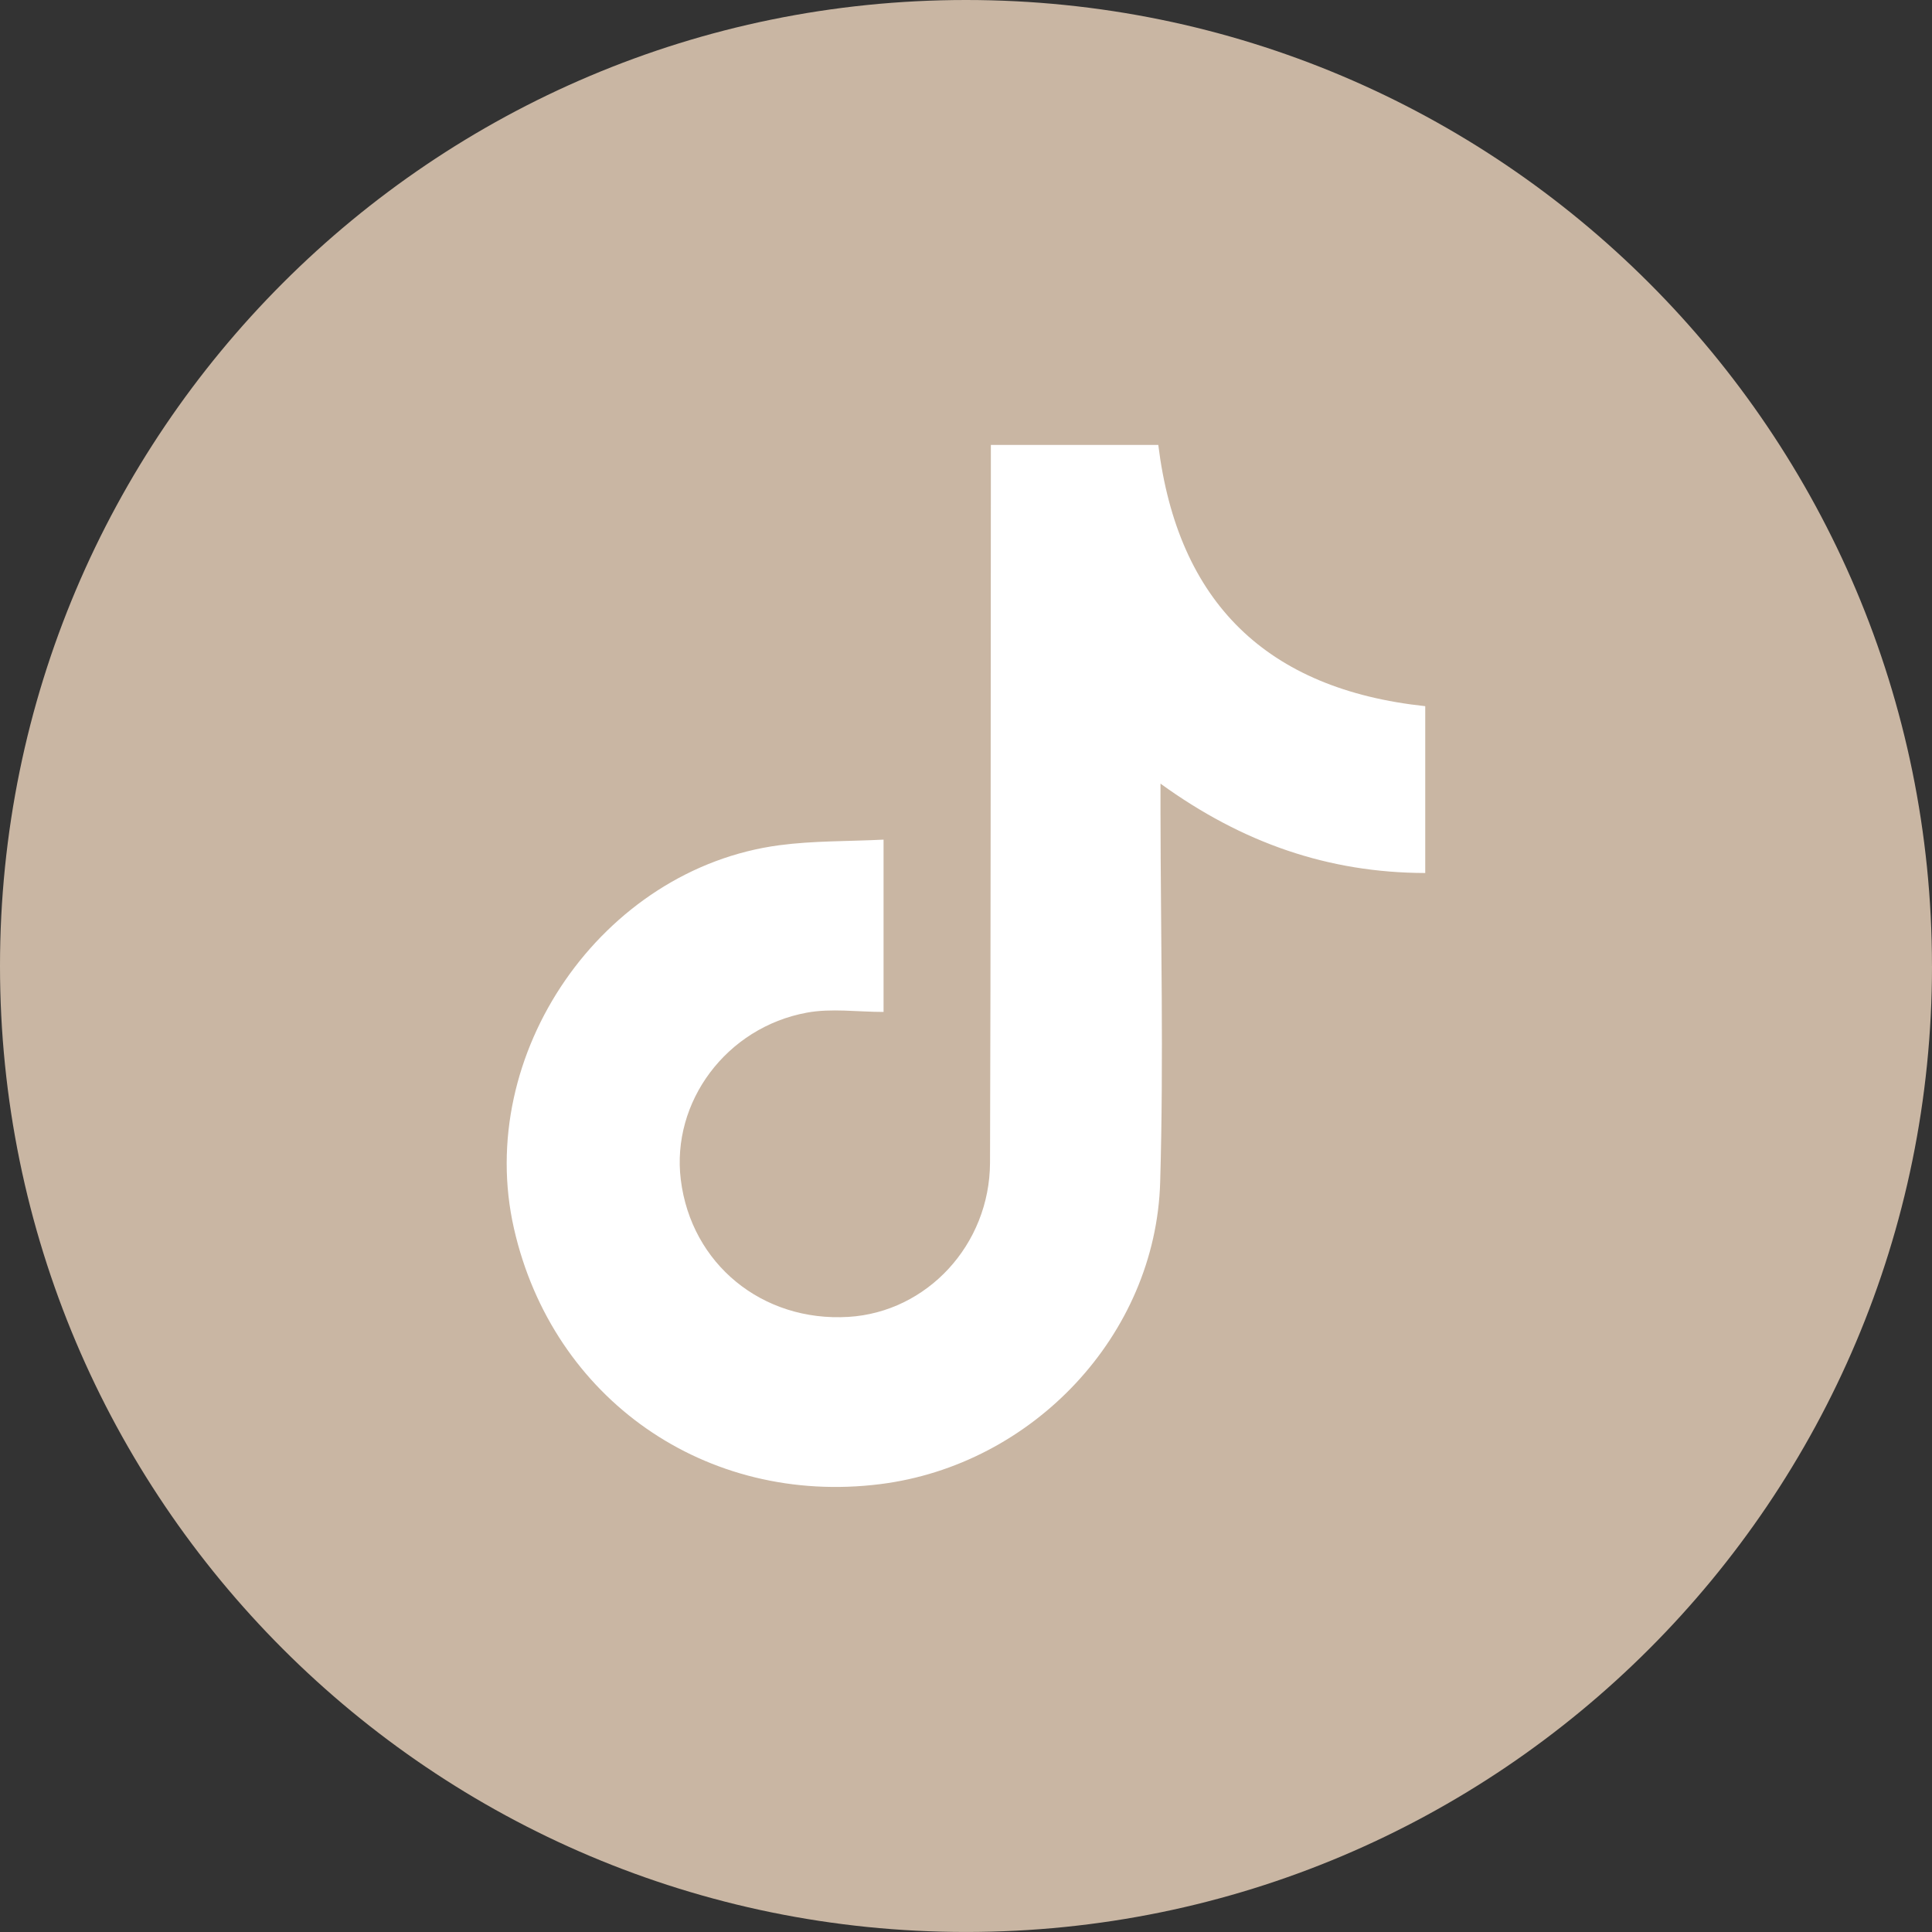
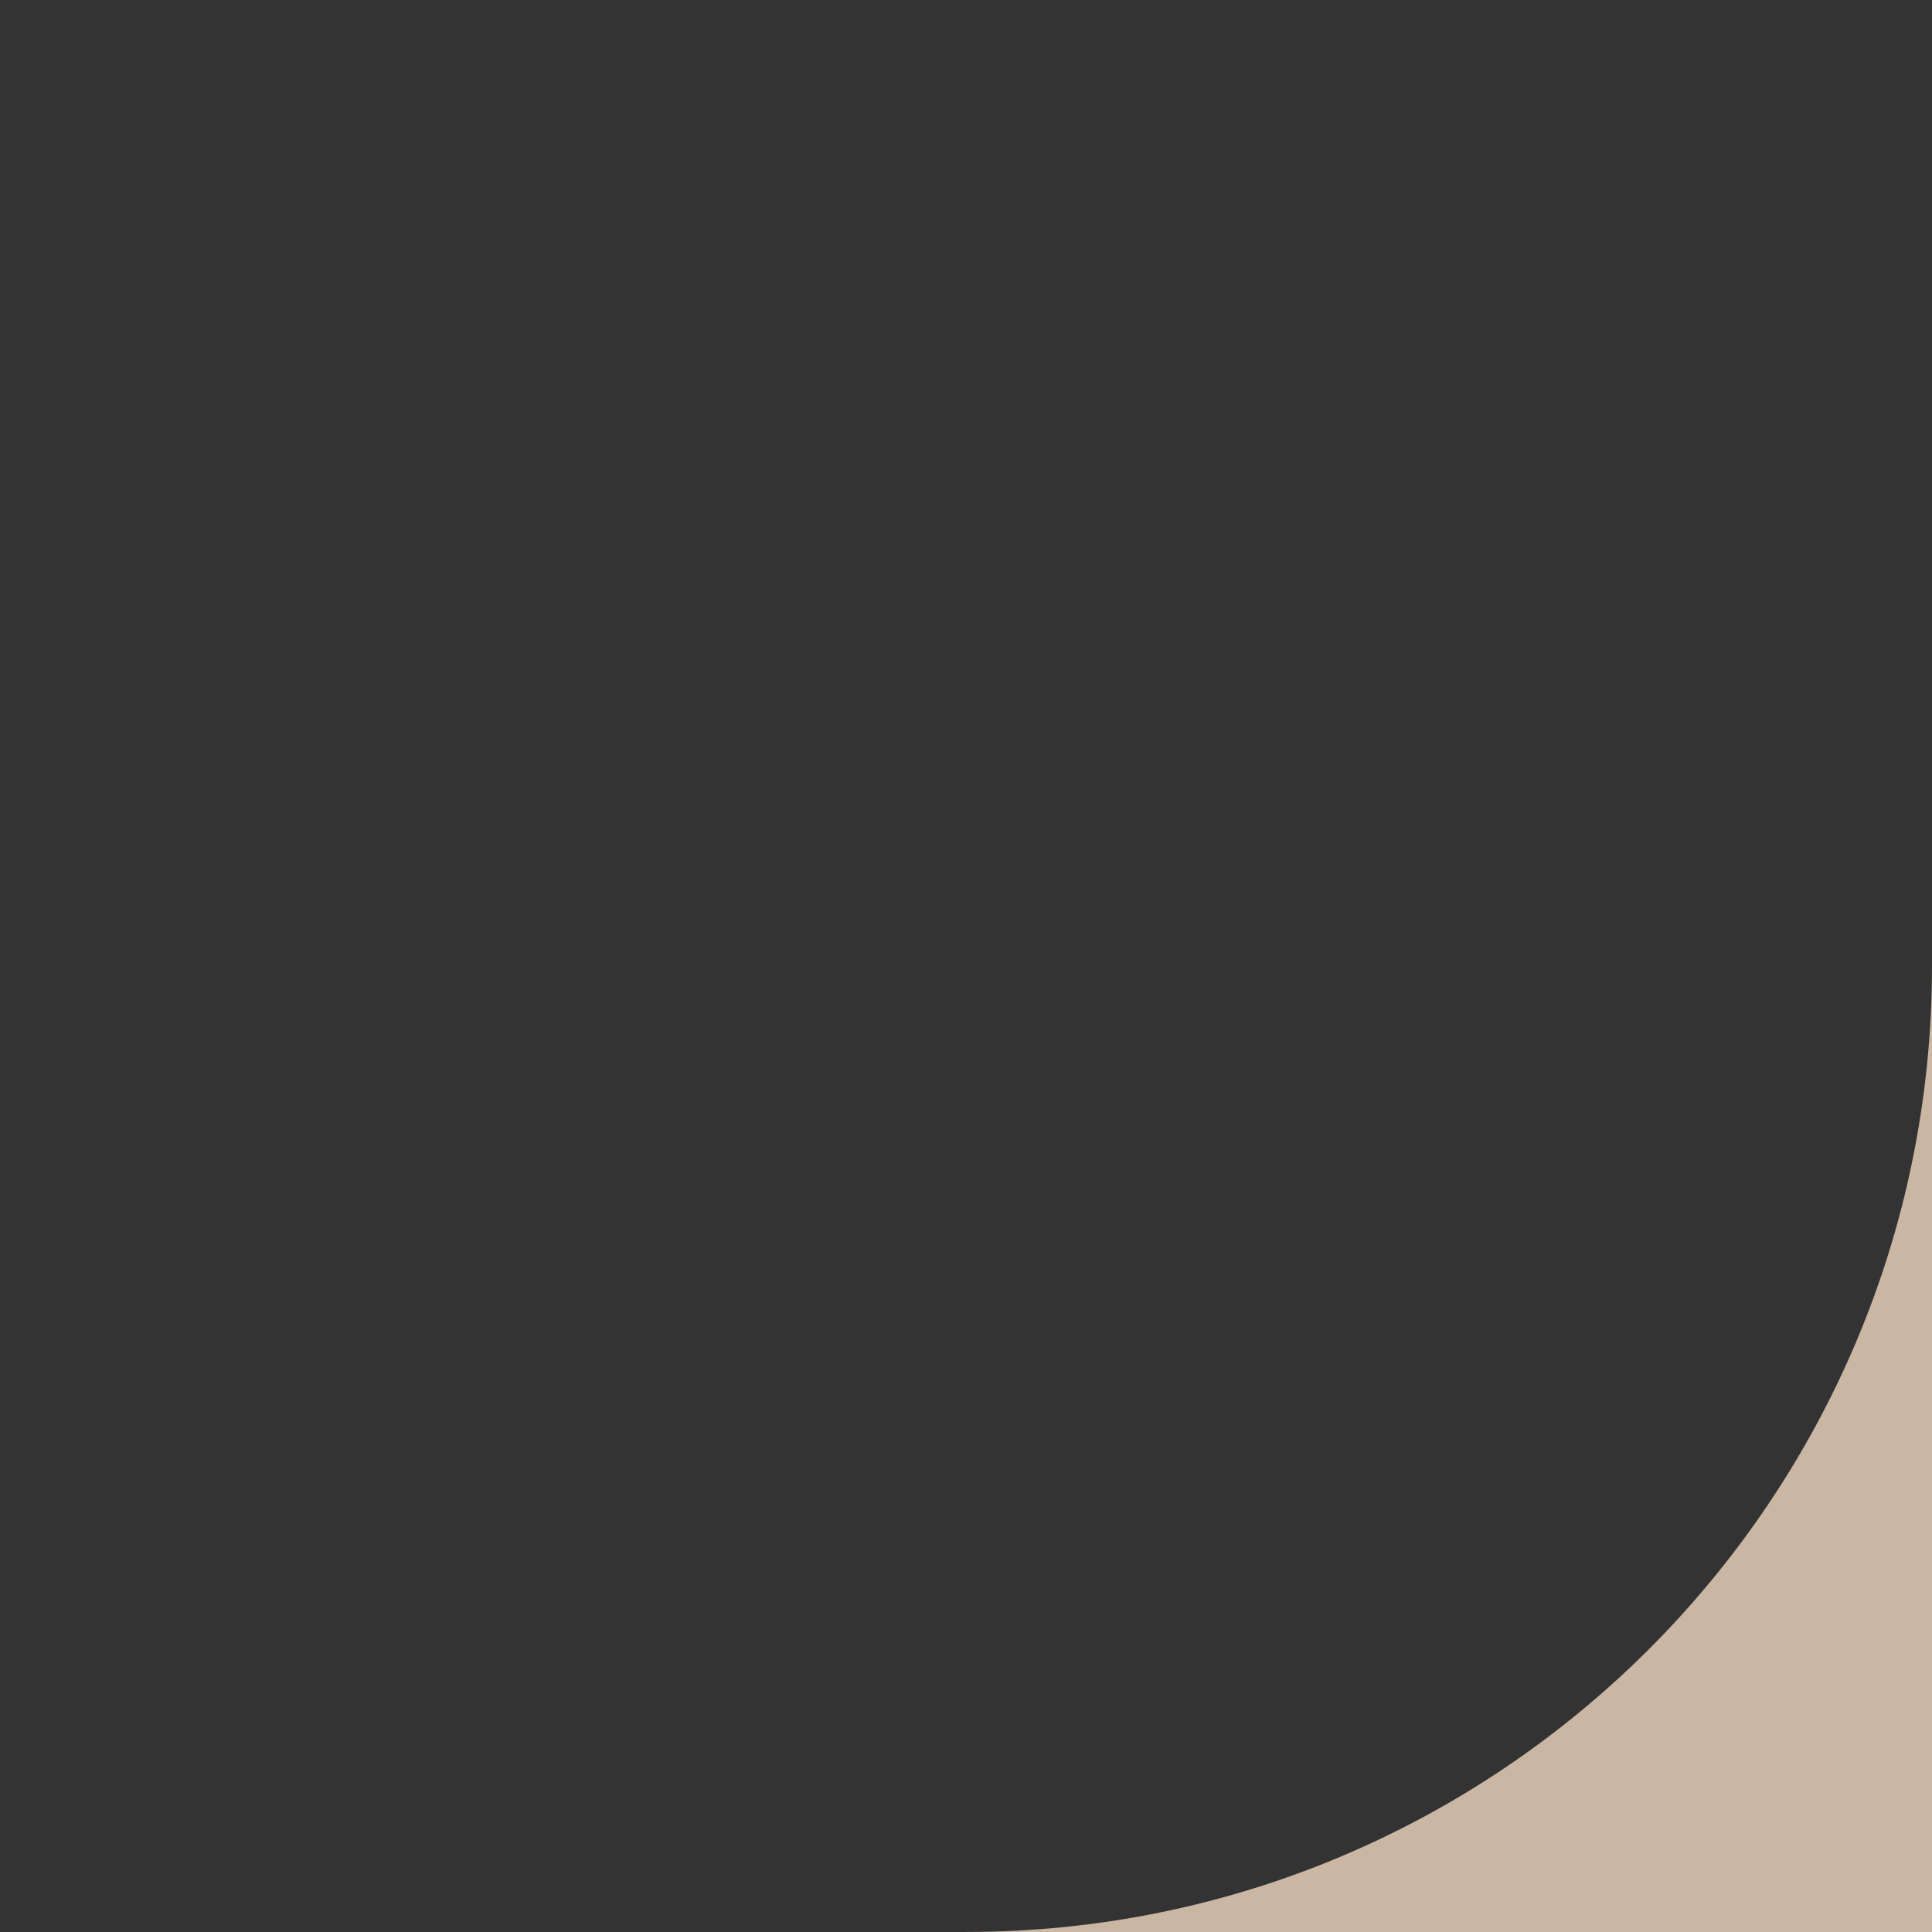
<svg xmlns="http://www.w3.org/2000/svg" id="Ebene_1" viewBox="0 0 646.21 646.21">
  <rect x="0" y="0" width="646.21" height="646.21" fill="#333333" stroke="none" />
  <defs>
    <style>.cls-1{fill:#fff;}.cls-2{fill:#c9b6a3;}</style>
  </defs>
-   <path class="cls-2" d="M646.21,323.1c0,178.45-144.66,323.1-323.1,323.1S0,501.55,0,323.1,144.66,0,323.1,0s323.1,144.66,323.1,323.1" />
-   <path class="cls-1" d="M295.53,280.87v57.6c-8.75,0-17.43-1.27-25.61.23-27.01,4.95-45.41,29.91-42.21,55.88,3.47,28.19,27.26,47.65,56.09,45.89,26.24-1.6,47.25-24.12,47.34-51.62.25-76.42.21-152.84.28-229.26,0-3.36,0-6.73,0-10.78h56c6.53,52.72,36.3,81.73,89.29,87.39v55.8c-32.46-.07-61.21-10.09-88.55-29.89,0,4.03,0,6.7,0,9.37.05,41.32,1.1,82.68-.11,123.97-1.5,51.18-42.7,94.57-93.65,100.96-58.24,7.3-109.5-28.46-122.48-85.45-13.31-58.39,29.39-120.36,88.75-128.25,11.38-1.51,22.99-1.28,34.85-1.87" />
+   <path class="cls-2" d="M646.21,323.1c0,178.45-144.66,323.1-323.1,323.1s323.1,144.66,323.1,323.1" />
</svg>